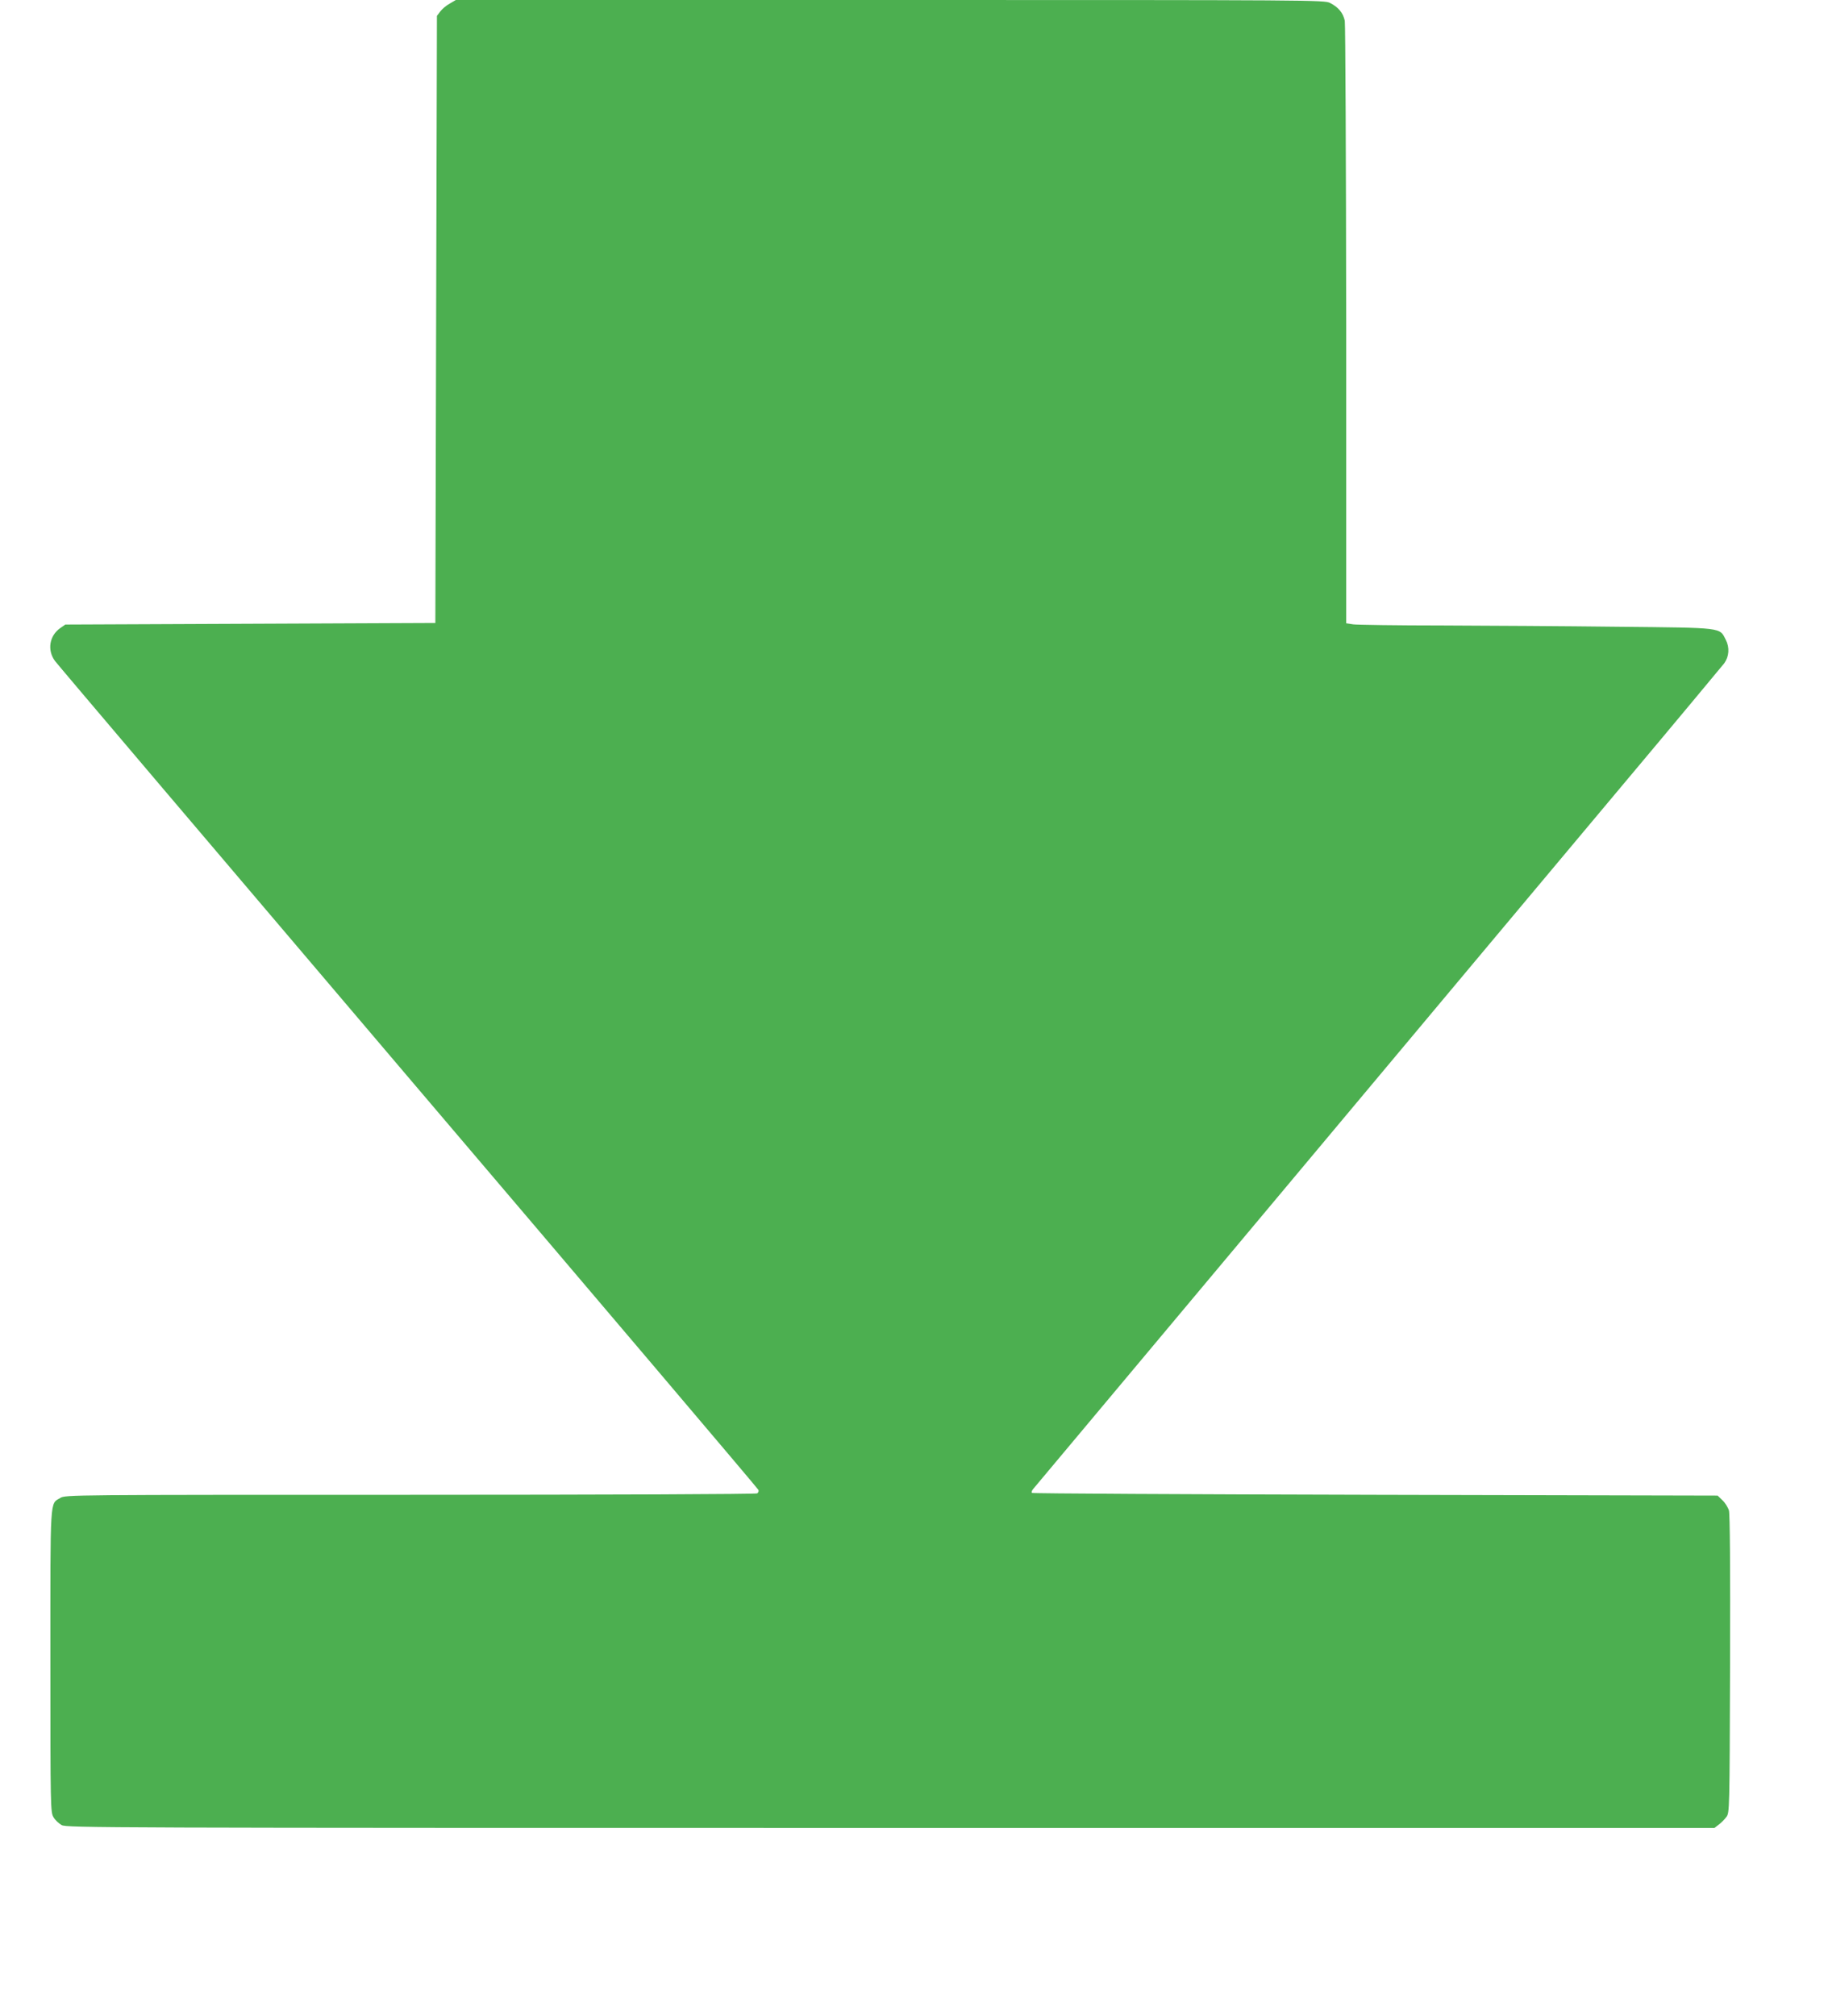
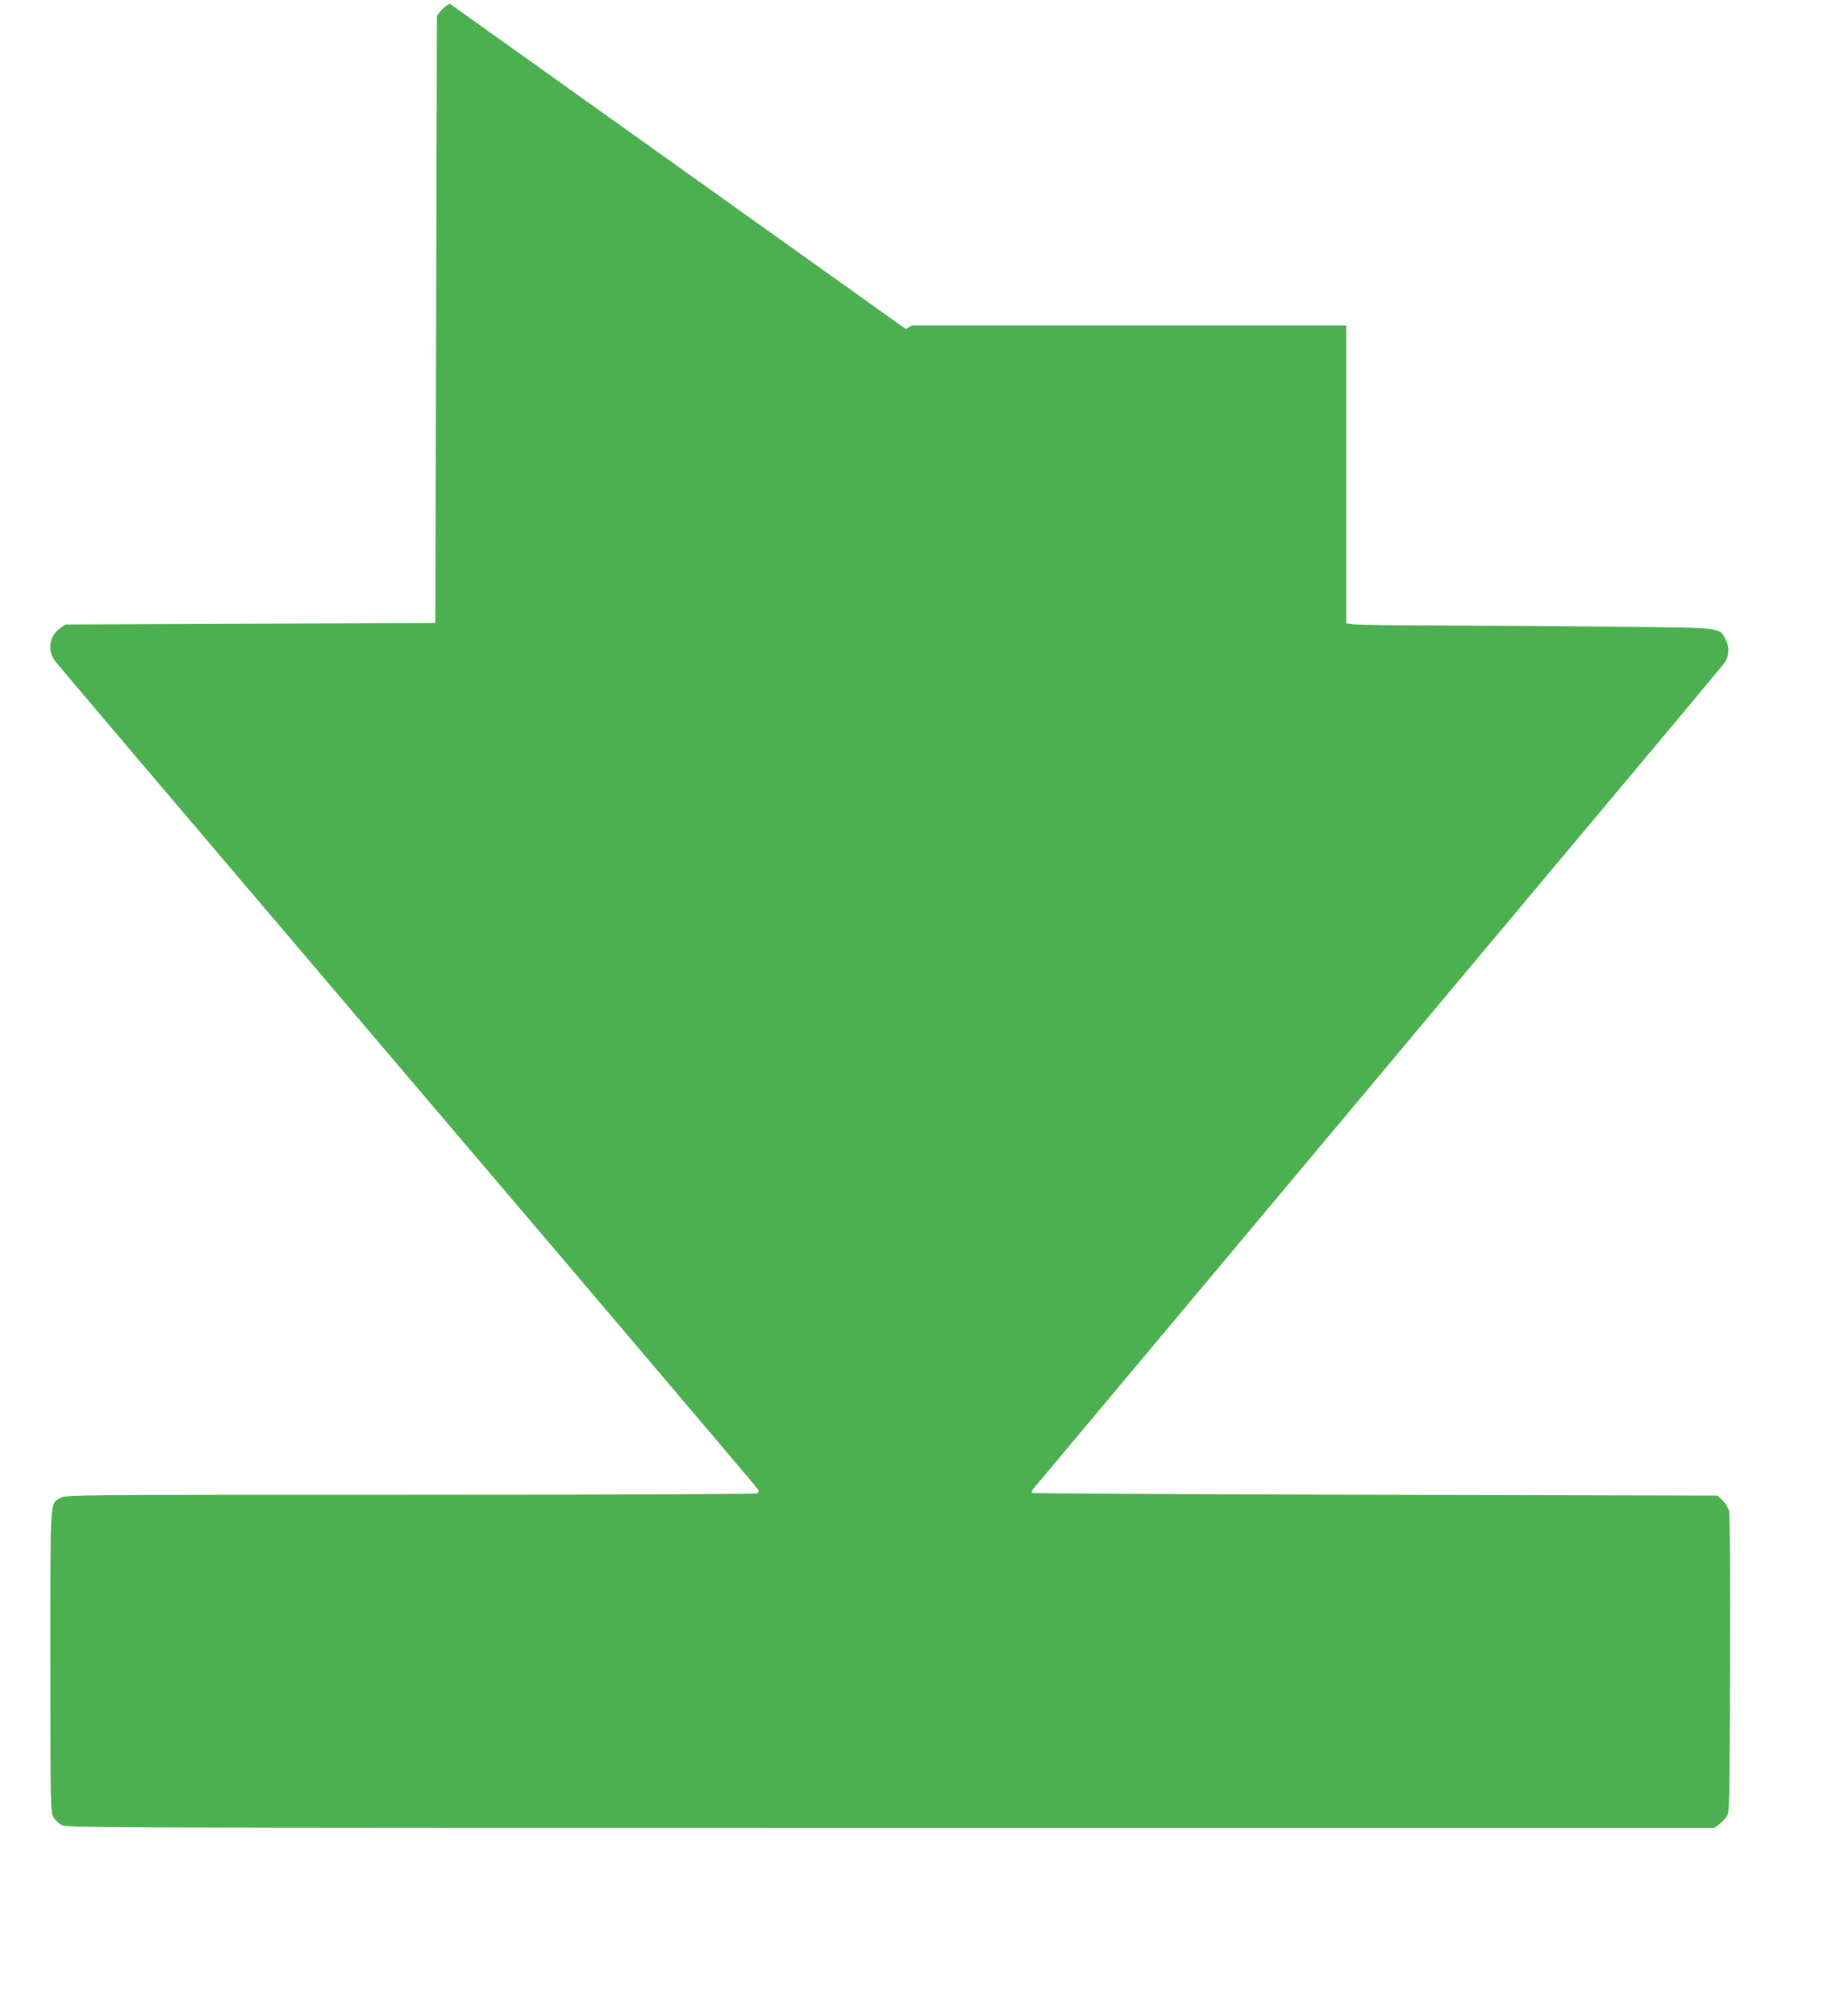
<svg xmlns="http://www.w3.org/2000/svg" version="1.0" width="1161pt" height="1280pt" viewBox="0 0 1161 1280" preserveAspectRatio="xMidYMid meet">
  <g transform="translate(0,1280) scale(0.1,-0.1)" fill="#4caf50" stroke="none">
-     <path d="M2856 12777 c-22 -12 -49 -35 -60 -50 l-21 -28 -5 -1927 -5 -1927 -1175 -5 -1175 -5 -33 -23 c-69 -49 -83 -140 -33 -208 15 -21 1026 -1211 2245 -2644 1220 -1433 2220 -2611 2223 -2619 3 -7 0 -17 -8 -22 -8 -5 -954 -9 -2204 -9 -2154 0 -2191 0 -2222 -20 -67 -40 -63 21 -63 -1037 0 -933 1 -959 20 -990 10 -18 34 -40 52 -50 32 -17 247 -18 5265 -18 l5232 0 27 21 c15 11 37 33 48 48 21 27 21 36 24 969 2 623 -1 954 -7 977 -6 20 -24 49 -41 65 l-31 30 -2174 5 c-1195 3 -2177 8 -2181 12 -4 5 0 16 8 25 8 10 703 839 1544 1843 840 1004 1820 2173 2176 2598 357 425 657 786 669 801 31 43 35 100 10 149 -41 80 -11 76 -686 83 -330 4 -832 7 -1116 8 -284 0 -537 4 -563 7 l-46 7 0 1891 c-1 1040 -5 1910 -9 1934 -10 49 -40 86 -93 113 -36 19 -104 19 -2795 19 l-2758 0 -39 -23z" />
+     <path d="M2856 12777 c-22 -12 -49 -35 -60 -50 l-21 -28 -5 -1927 -5 -1927 -1175 -5 -1175 -5 -33 -23 c-69 -49 -83 -140 -33 -208 15 -21 1026 -1211 2245 -2644 1220 -1433 2220 -2611 2223 -2619 3 -7 0 -17 -8 -22 -8 -5 -954 -9 -2204 -9 -2154 0 -2191 0 -2222 -20 -67 -40 -63 21 -63 -1037 0 -933 1 -959 20 -990 10 -18 34 -40 52 -50 32 -17 247 -18 5265 -18 l5232 0 27 21 c15 11 37 33 48 48 21 27 21 36 24 969 2 623 -1 954 -7 977 -6 20 -24 49 -41 65 l-31 30 -2174 5 c-1195 3 -2177 8 -2181 12 -4 5 0 16 8 25 8 10 703 839 1544 1843 840 1004 1820 2173 2176 2598 357 425 657 786 669 801 31 43 35 100 10 149 -41 80 -11 76 -686 83 -330 4 -832 7 -1116 8 -284 0 -537 4 -563 7 l-46 7 0 1891 l-2758 0 -39 -23z" />
  </g>
</svg>